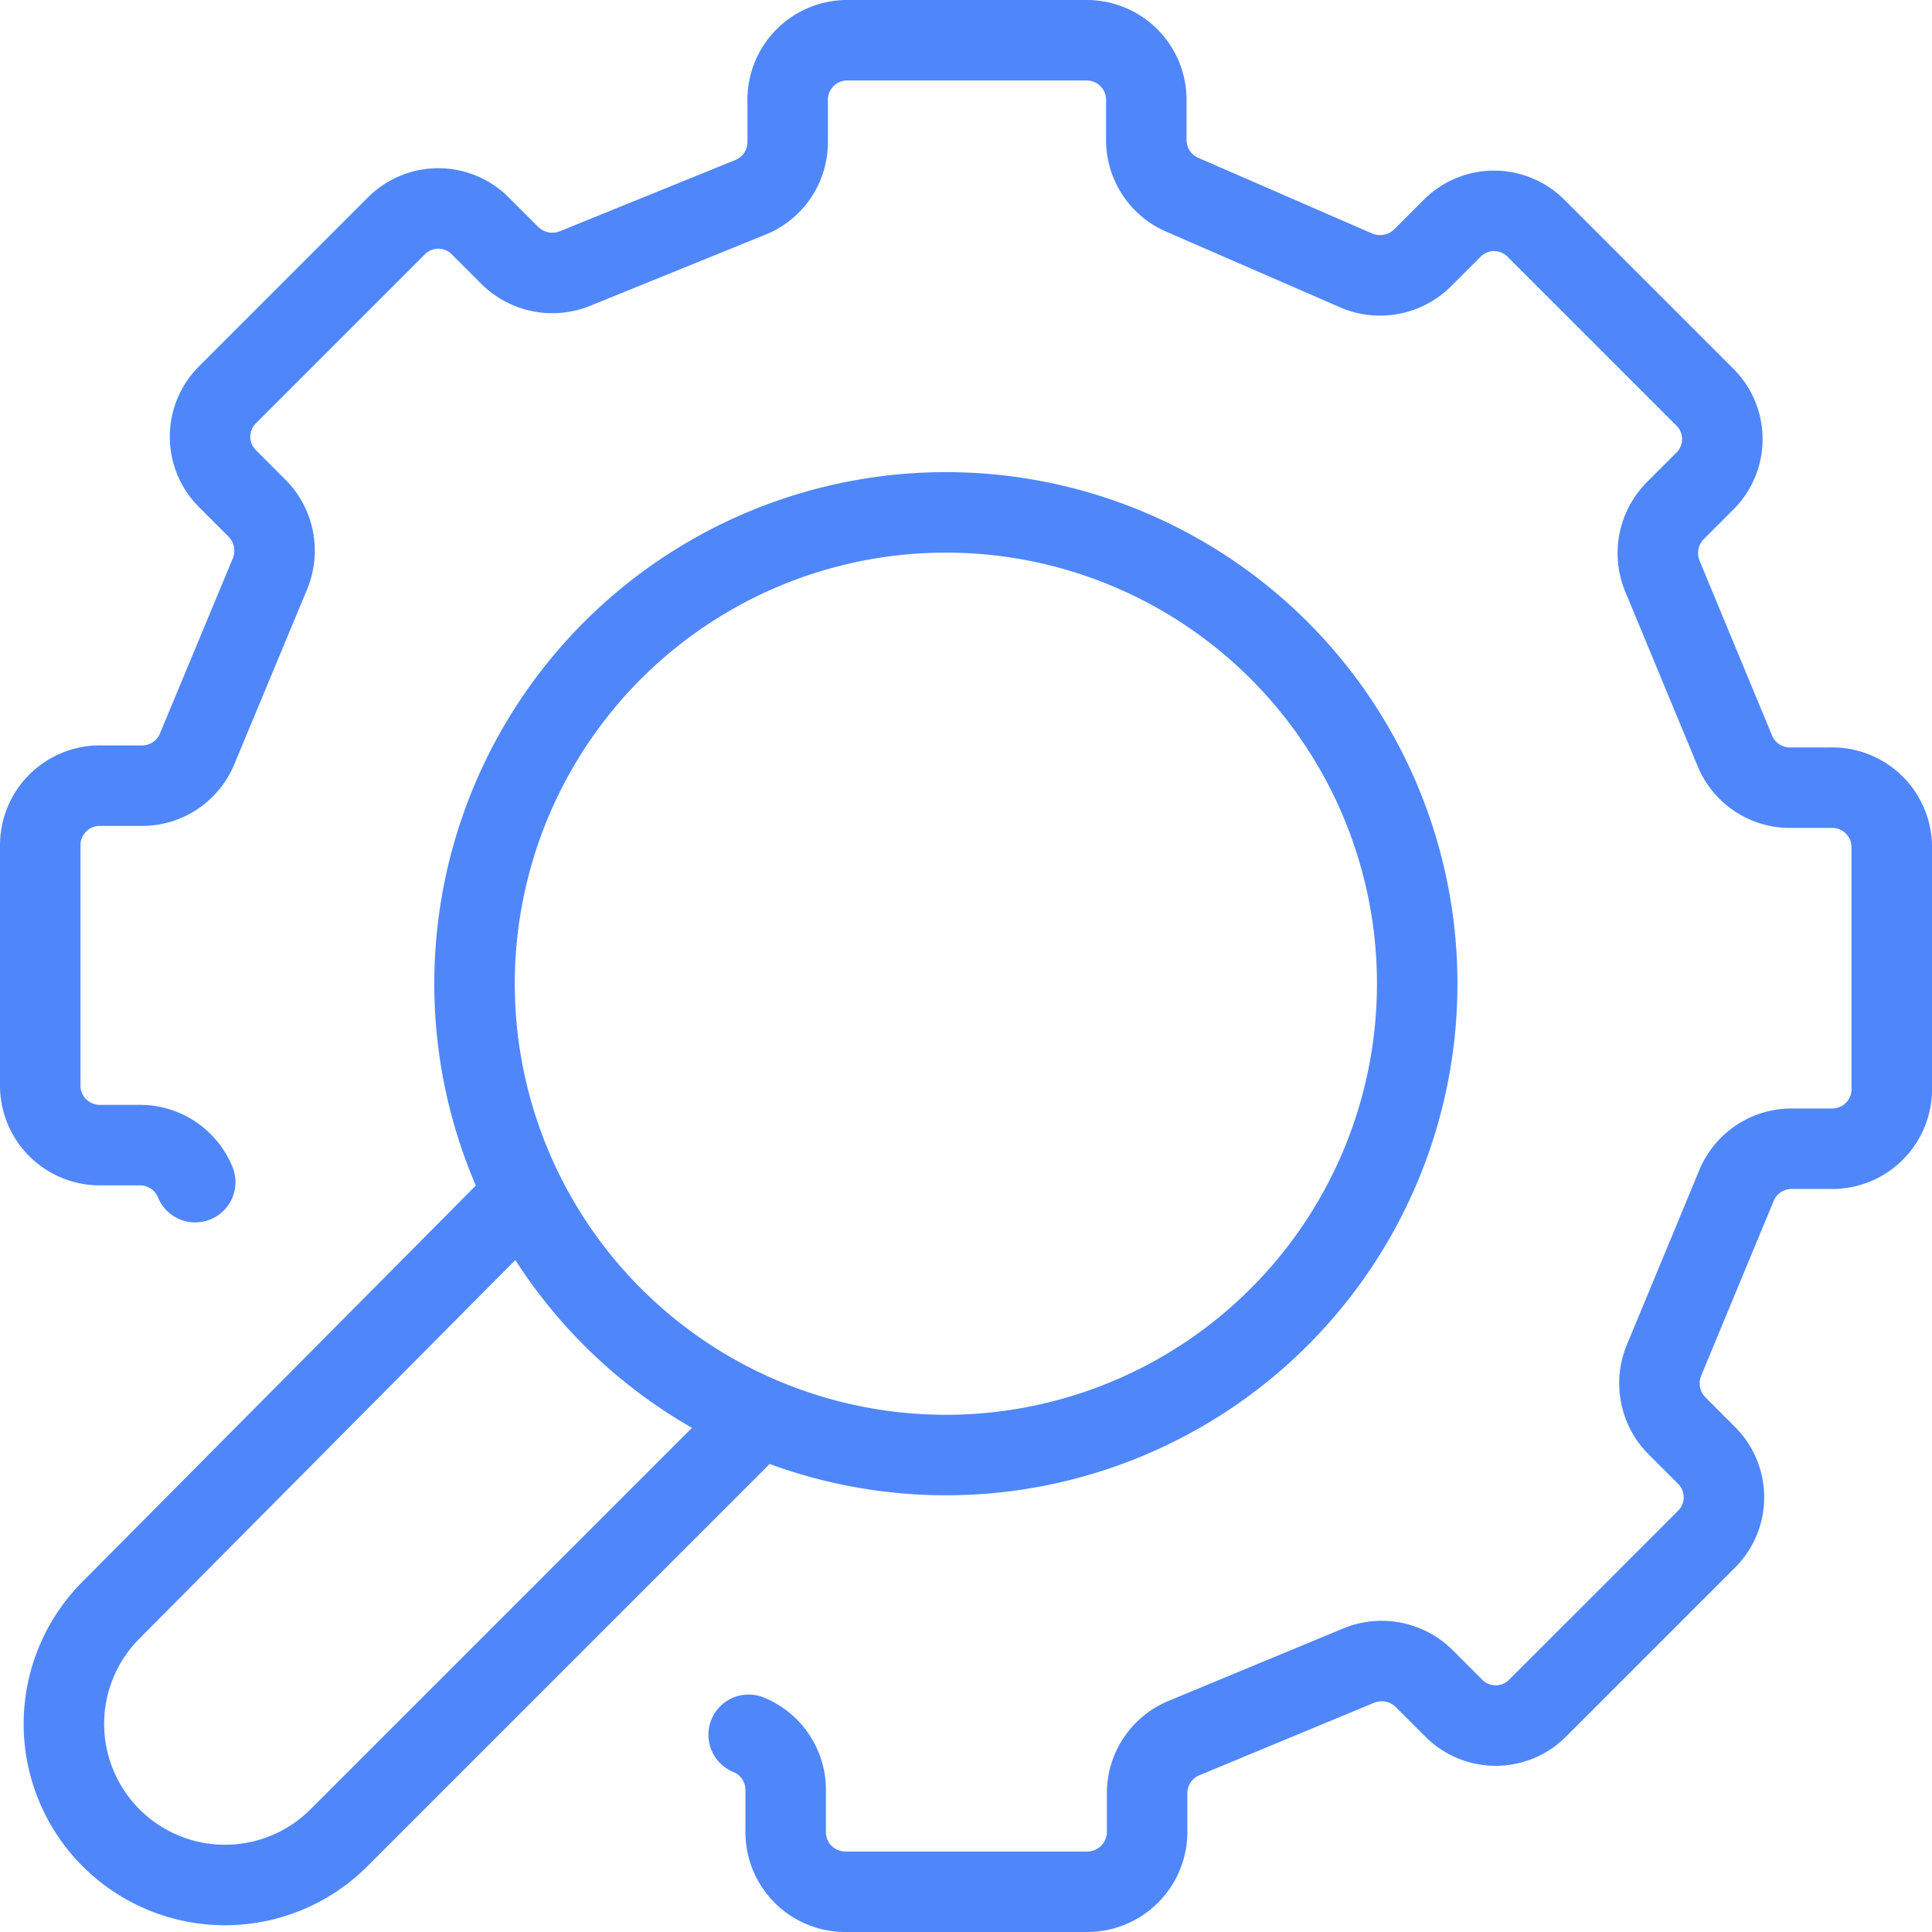
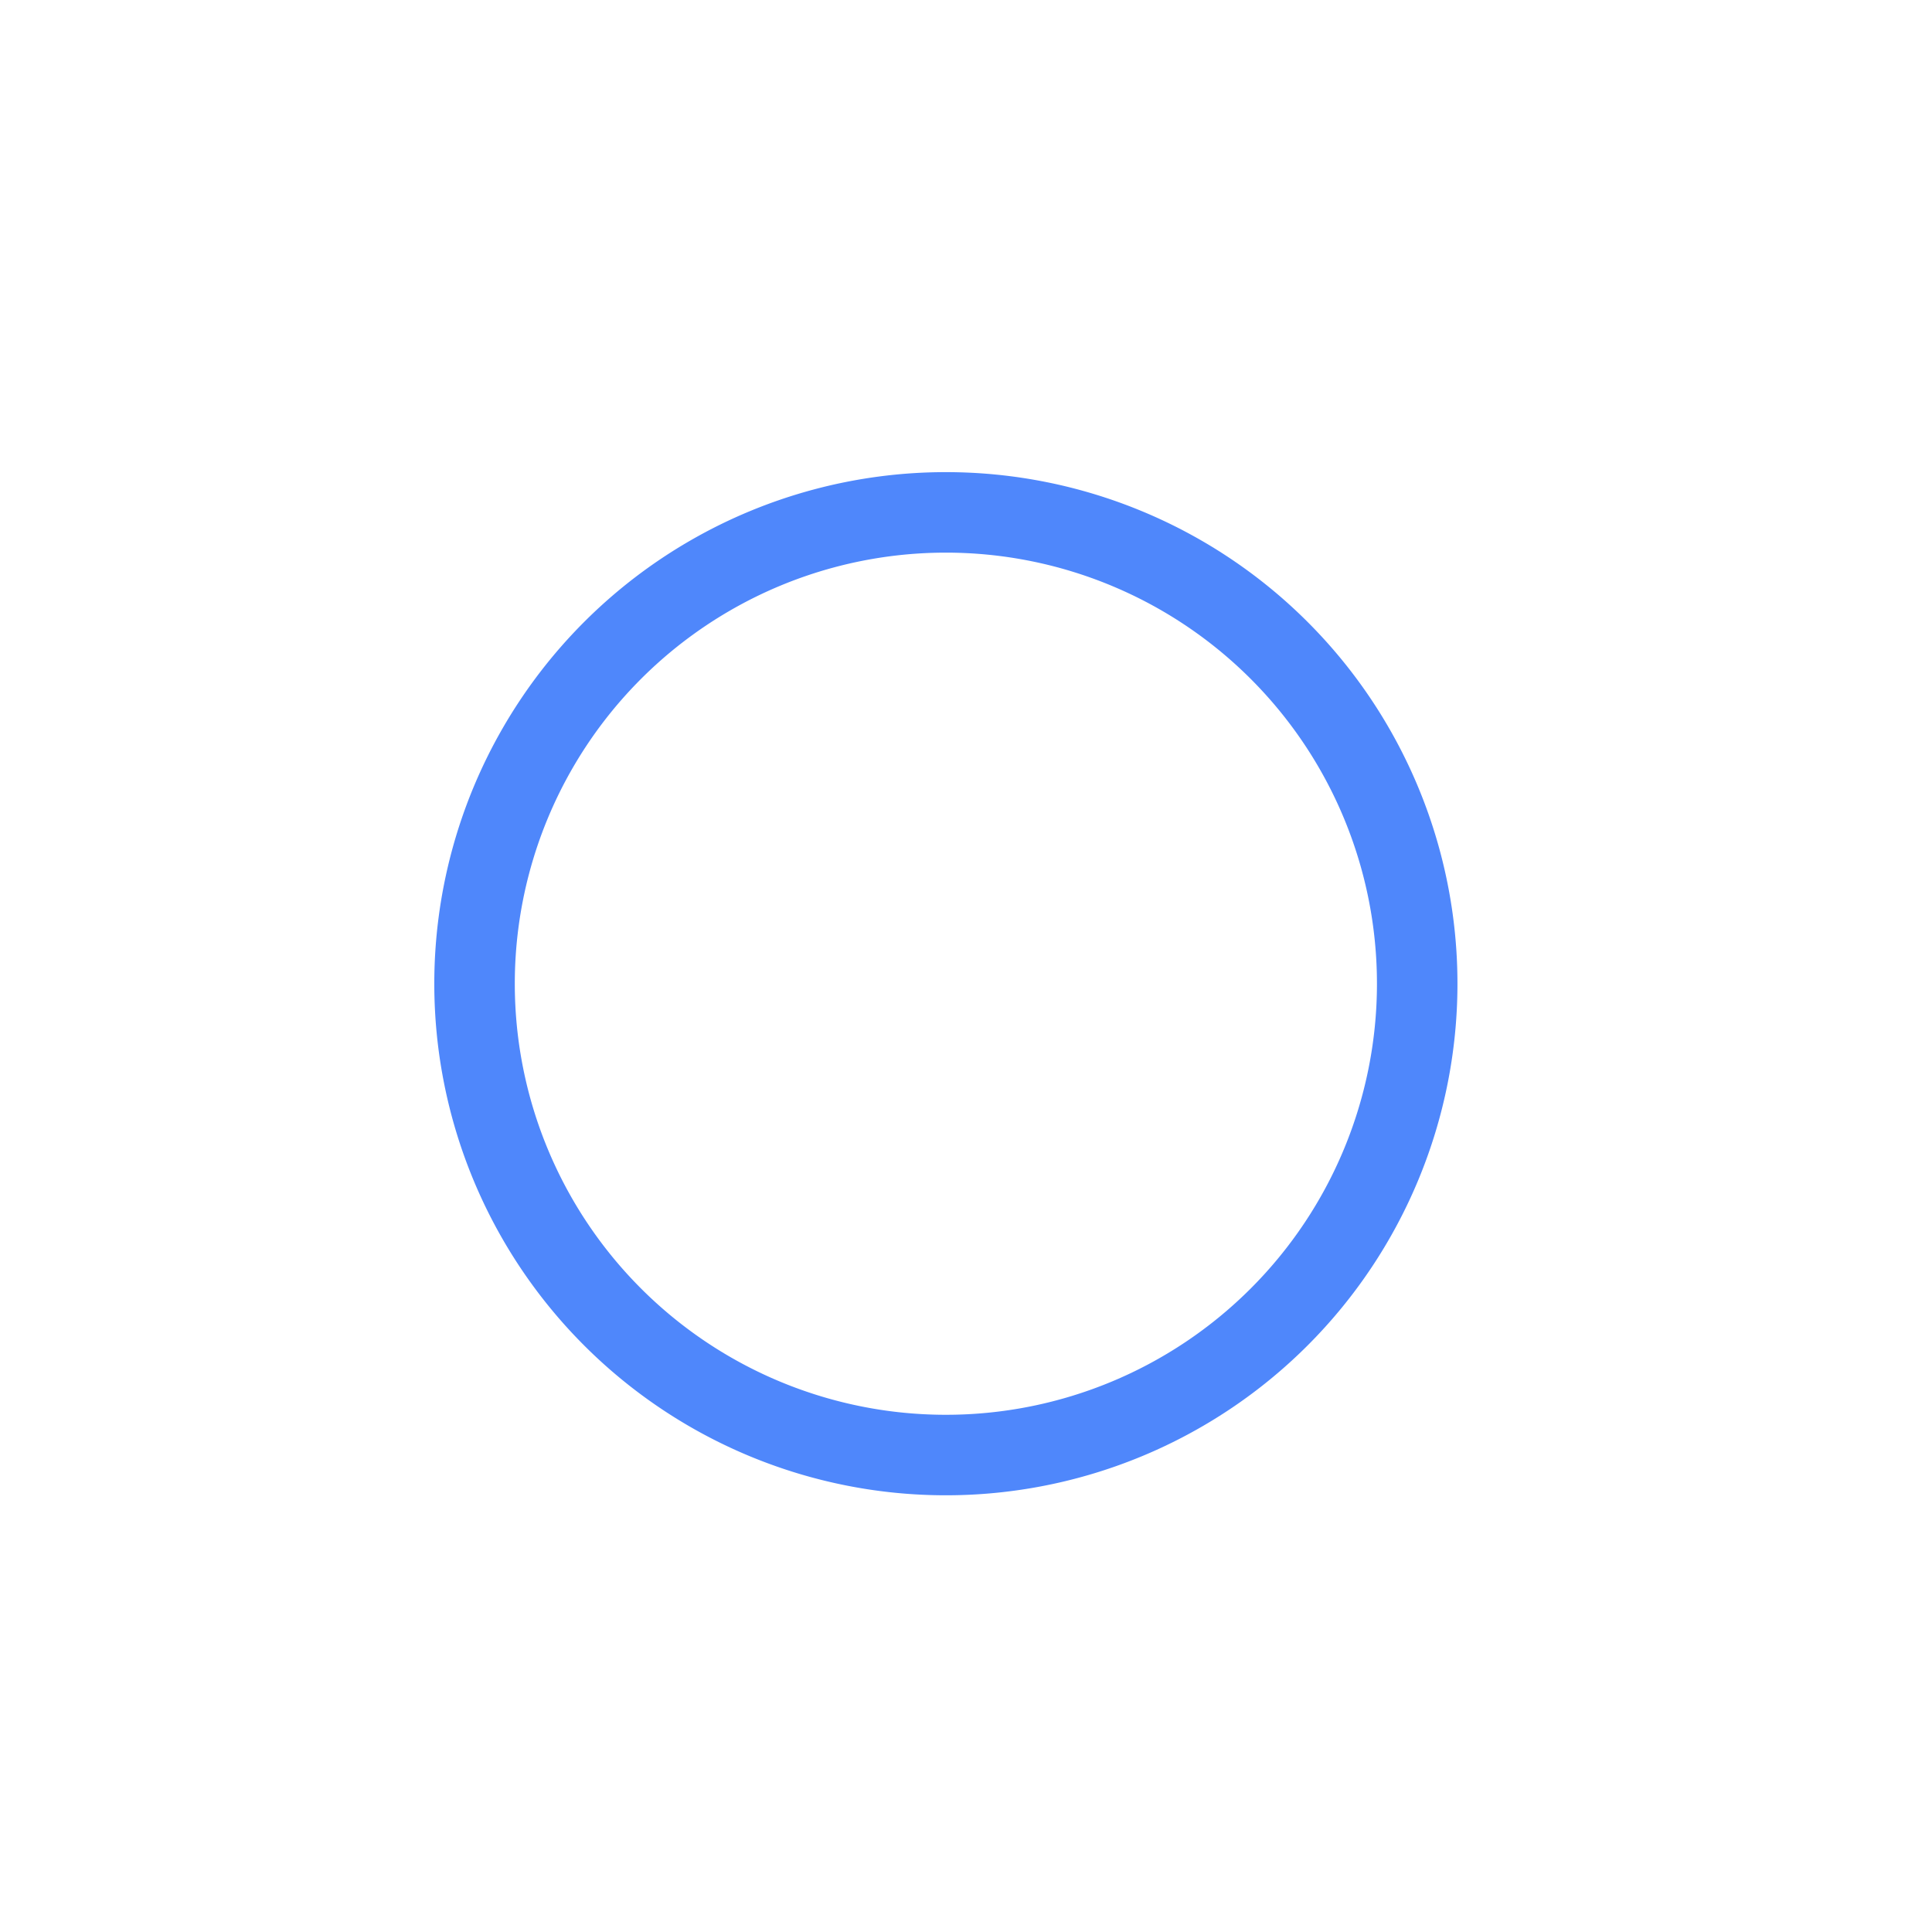
<svg xmlns="http://www.w3.org/2000/svg" viewBox="0 0 48 48">
  <defs>
    <style>.cls-1{fill:none;stroke:#4f87fb;stroke-linecap:round;stroke-linejoin:round;stroke-width:2px;}</style>
  </defs>
  <title>inregistrare-domeniu-feat7</title>
  <g id="Layer_2" data-name="Layer 2">
    <g id="Layer_1-2" data-name="Layer 1">
-       <path class="cls-1" d="M18.6,43.1a1.48,1.48,0,0,1,.92,1.37v1.05A1.48,1.48,0,0,0,21,47h6a1.49,1.49,0,0,0,1.5-1.45v-1a1.48,1.48,0,0,1,.92-1.37l4.34-1.8a1.5,1.5,0,0,1,1.62.32l.74.74h0a1.47,1.47,0,0,0,2.08,0l4.2-4.2h0a1.47,1.47,0,0,0,0-2.08l-.74-.74a1.5,1.5,0,0,1-.32-1.62l1.8-4.34a1.48,1.48,0,0,1,1.37-.92h1A1.48,1.48,0,0,0,47,27V21a1.48,1.48,0,0,0-1.53-1.43h-1a1.48,1.48,0,0,1-1.37-.92l-1.8-4.34a1.5,1.5,0,0,1,.32-1.62l.74-.74h0a1.47,1.47,0,0,0,0-2.08l-4.2-4.2h0a1.47,1.47,0,0,0-2.08,0l-.74.74a1.5,1.5,0,0,1-1.62.32L29.4,4.85a1.48,1.48,0,0,1-.92-1.37v-1A1.48,1.48,0,0,0,27,1H21a1.48,1.48,0,0,0-1.43,1.53v1a1.48,1.48,0,0,1-.92,1.37L14.29,6.67a1.5,1.5,0,0,1-1.62-.32l-.74-.74h0a1.47,1.47,0,0,0-2.08,0l-4.2,4.2h0a1.47,1.47,0,0,0,0,2.08l.74.74a1.5,1.5,0,0,1,.32,1.62L4.9,18.6a1.48,1.48,0,0,1-1.37.92h-1A1.48,1.48,0,0,0,1,21v6a1.48,1.48,0,0,0,1.48,1.45h1a1.48,1.48,0,0,1,1.37.92" />
      <path class="cls-1" d="M11.79,24.45A11.71,11.71,0,1,0,23.5,12.73,11.71,11.71,0,0,0,11.79,24.45Z" />
-       <path class="cls-1" d="M12.69,30,2.76,40a4,4,0,0,0,5.66,5.66l9.93-9.93" />
    </g>
  </g>
</svg>